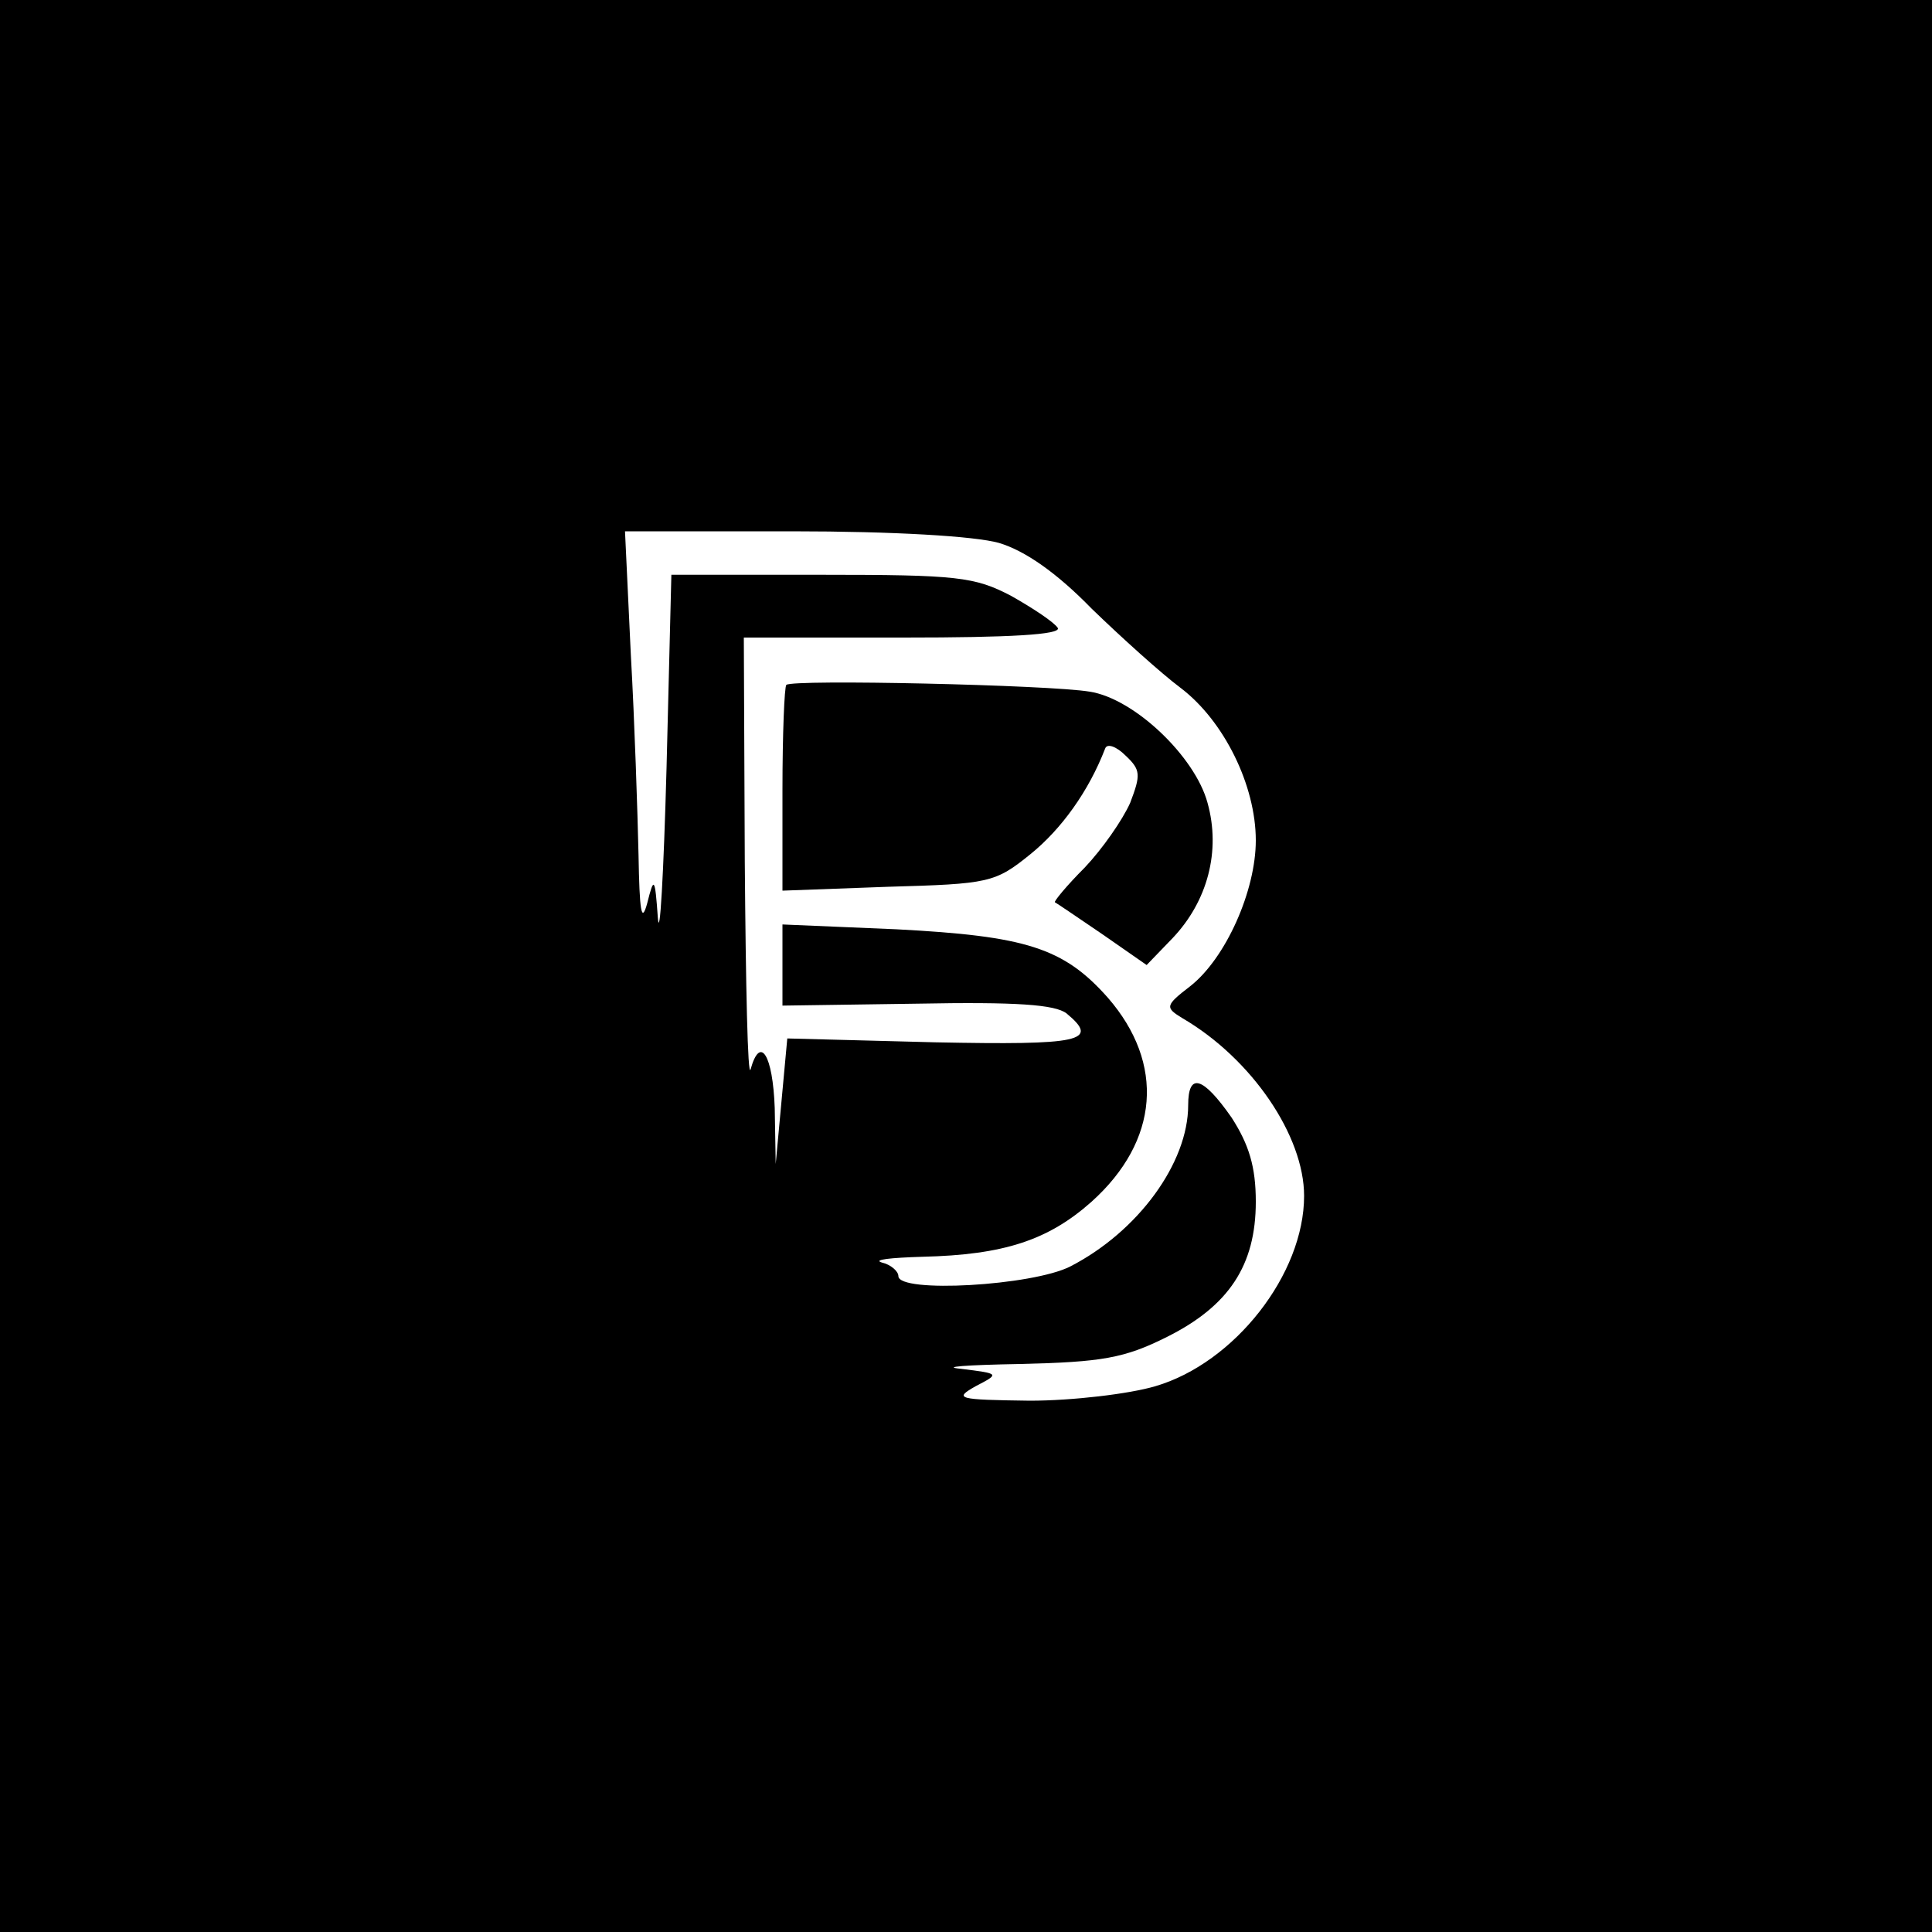
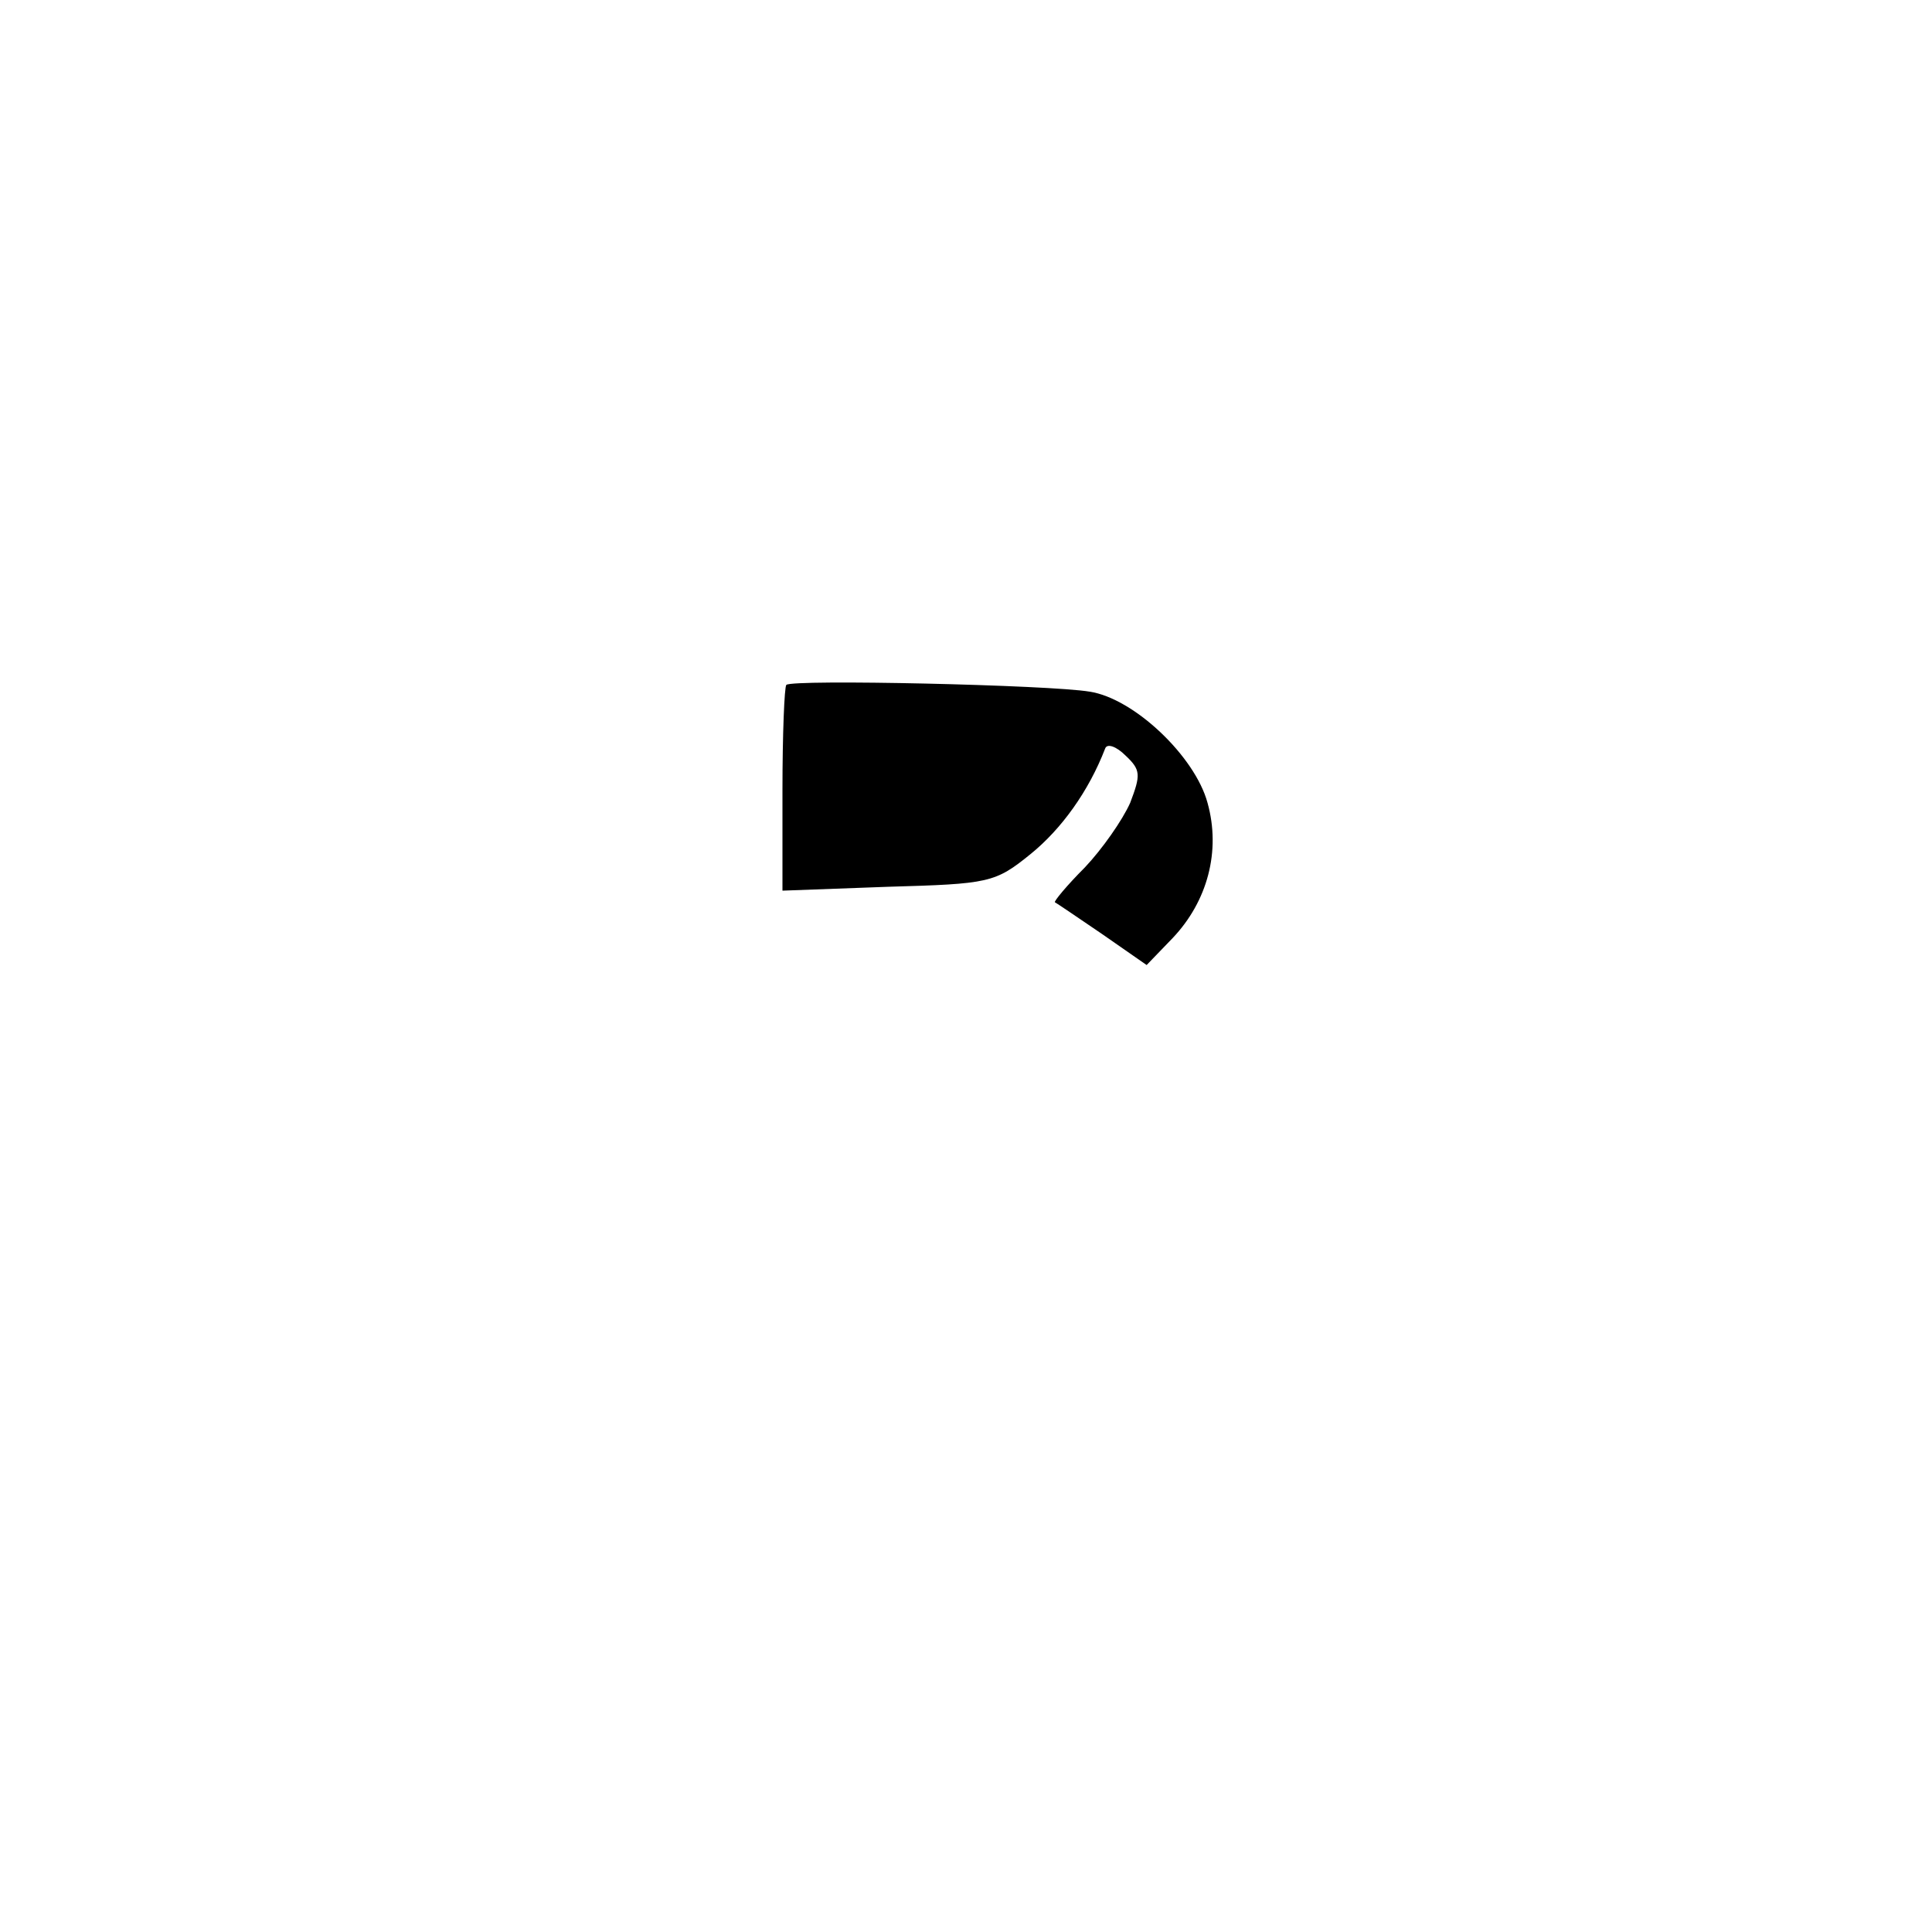
<svg xmlns="http://www.w3.org/2000/svg" version="1.0" width="200pt" height="200pt" viewBox="0 0 200 200" preserveAspectRatio="xMidYMid meet">
  <g transform="translate(0,200) scale(0.1,-0.1)" fill="#000000" stroke="none">
-     <path d="M0 1000 l0 -1000 1000 0 1000 0 0 1000 0 1000 -1000 0 -1000 0 0 -1000z m1034 438 c27 -8 60 -31 96 -68 31 -30 72 -67 92 -82 45 -34 78 -101 78 -158 0 -52 -31 -122 -68 -151 -26 -20 -26 -22 -8 -33 72 -42 126 -122 126 -184 0 -81 -72 -173 -154 -197 -27 -8 -86 -15 -130 -15 -75 1 -79 2 -56 15 25 13 25 13 -15 18 -22 2 5 4 61 5 85 2 108 6 152 28 64 32 92 74 92 140 0 36 -7 59 -25 87 -30 43 -45 47 -45 13 0 -60 -52 -131 -122 -167 -39 -20 -178 -28 -178 -10 0 5 -8 12 -17 14 -10 3 9 5 42 6 84 2 130 17 175 57 70 63 76 143 17 211 -46 52 -85 64 -219 71 l-118 5 0 -42 0 -42 139 2 c104 2 143 -1 155 -10 35 -29 15 -33 -136 -30 l-153 4 -6 -65 -6 -65 -1 58 c-2 55 -15 76 -25 40 -3 -10 -5 87 -6 215 l-1 232 166 0 c109 0 163 3 159 10 -4 6 -25 20 -48 33 -38 20 -56 22 -197 22 l-155 0 -5 -200 c-3 -110 -7 -180 -9 -155 -3 42 -4 43 -11 15 -6 -22 -8 -8 -9 50 -1 44 -4 137 -8 208 l-6 127 173 0 c105 0 189 -5 214 -12z" />
    <path d="M814 1291 c-2 -2 -4 -51 -4 -109 l0 -104 109 4 c105 3 111 4 148 34 32 26 60 65 77 109 2 6 12 2 21 -7 16 -15 16 -20 5 -49 -8 -18 -29 -48 -47 -67 -19 -19 -32 -35 -31 -36 2 -1 24 -16 49 -33 l46 -32 27 28 c36 38 50 90 36 140 -13 48 -76 108 -122 115 -41 7 -308 13 -314 7z" />
  </g>
</svg>